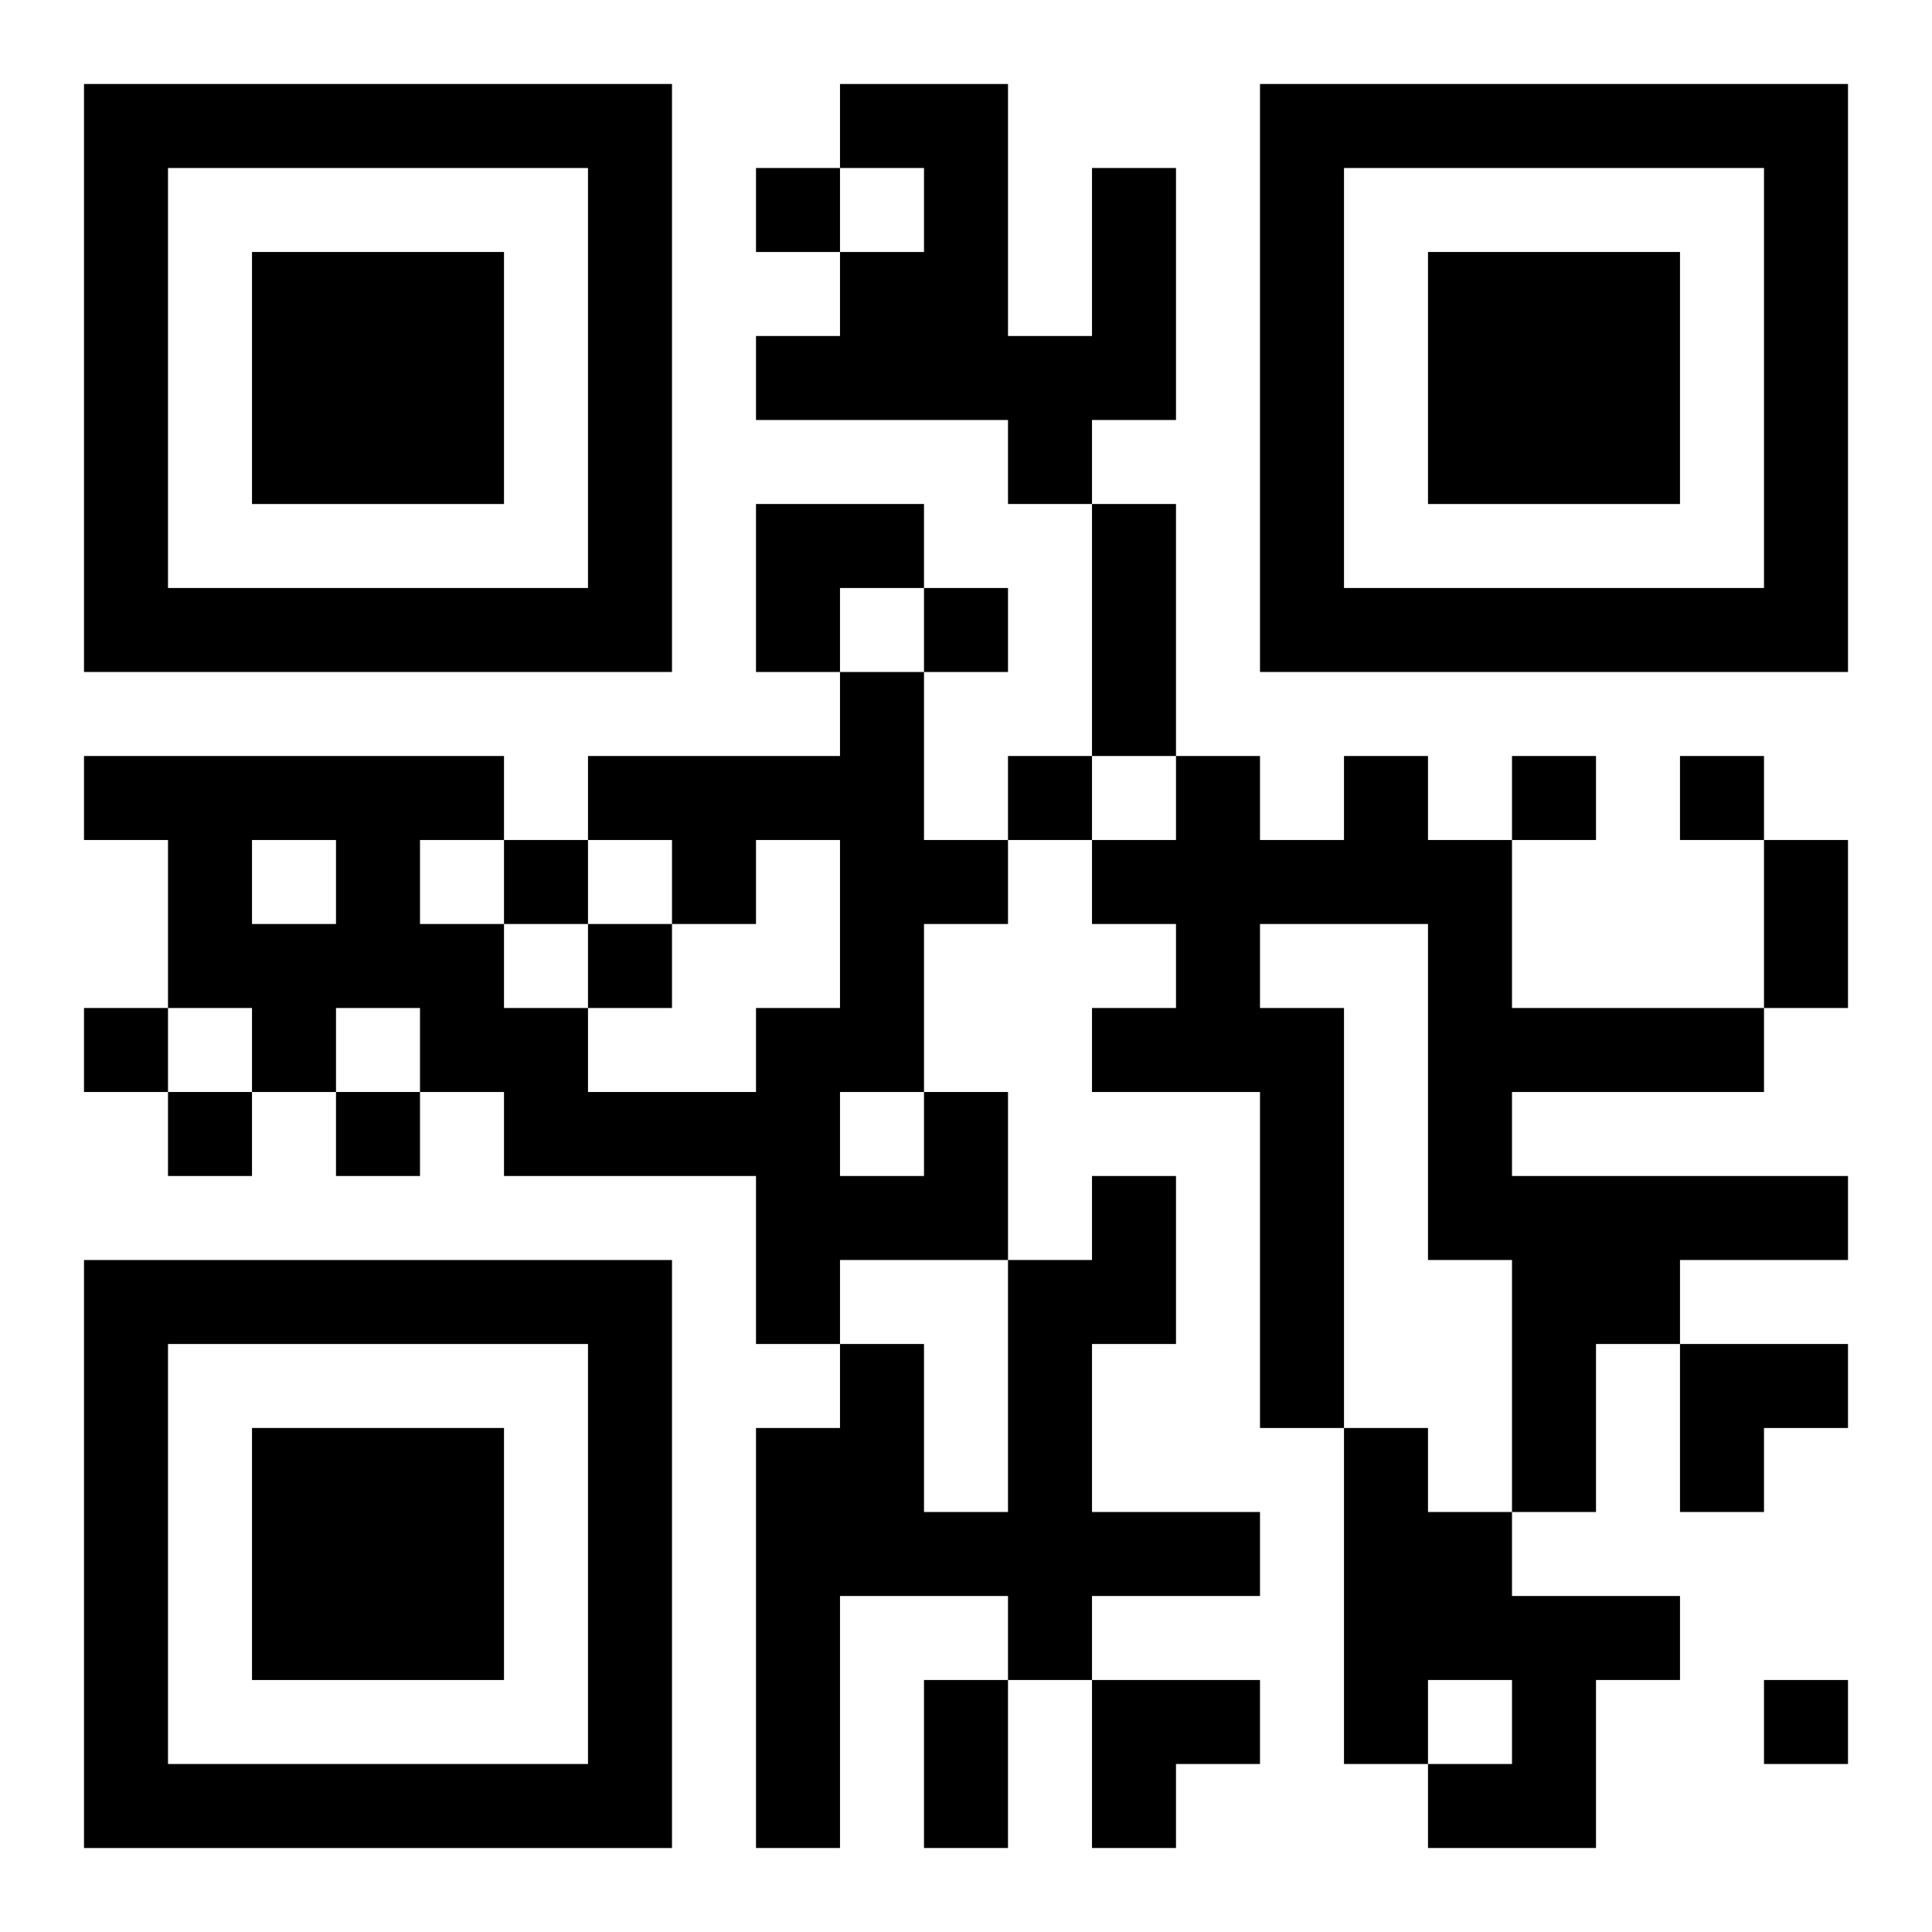
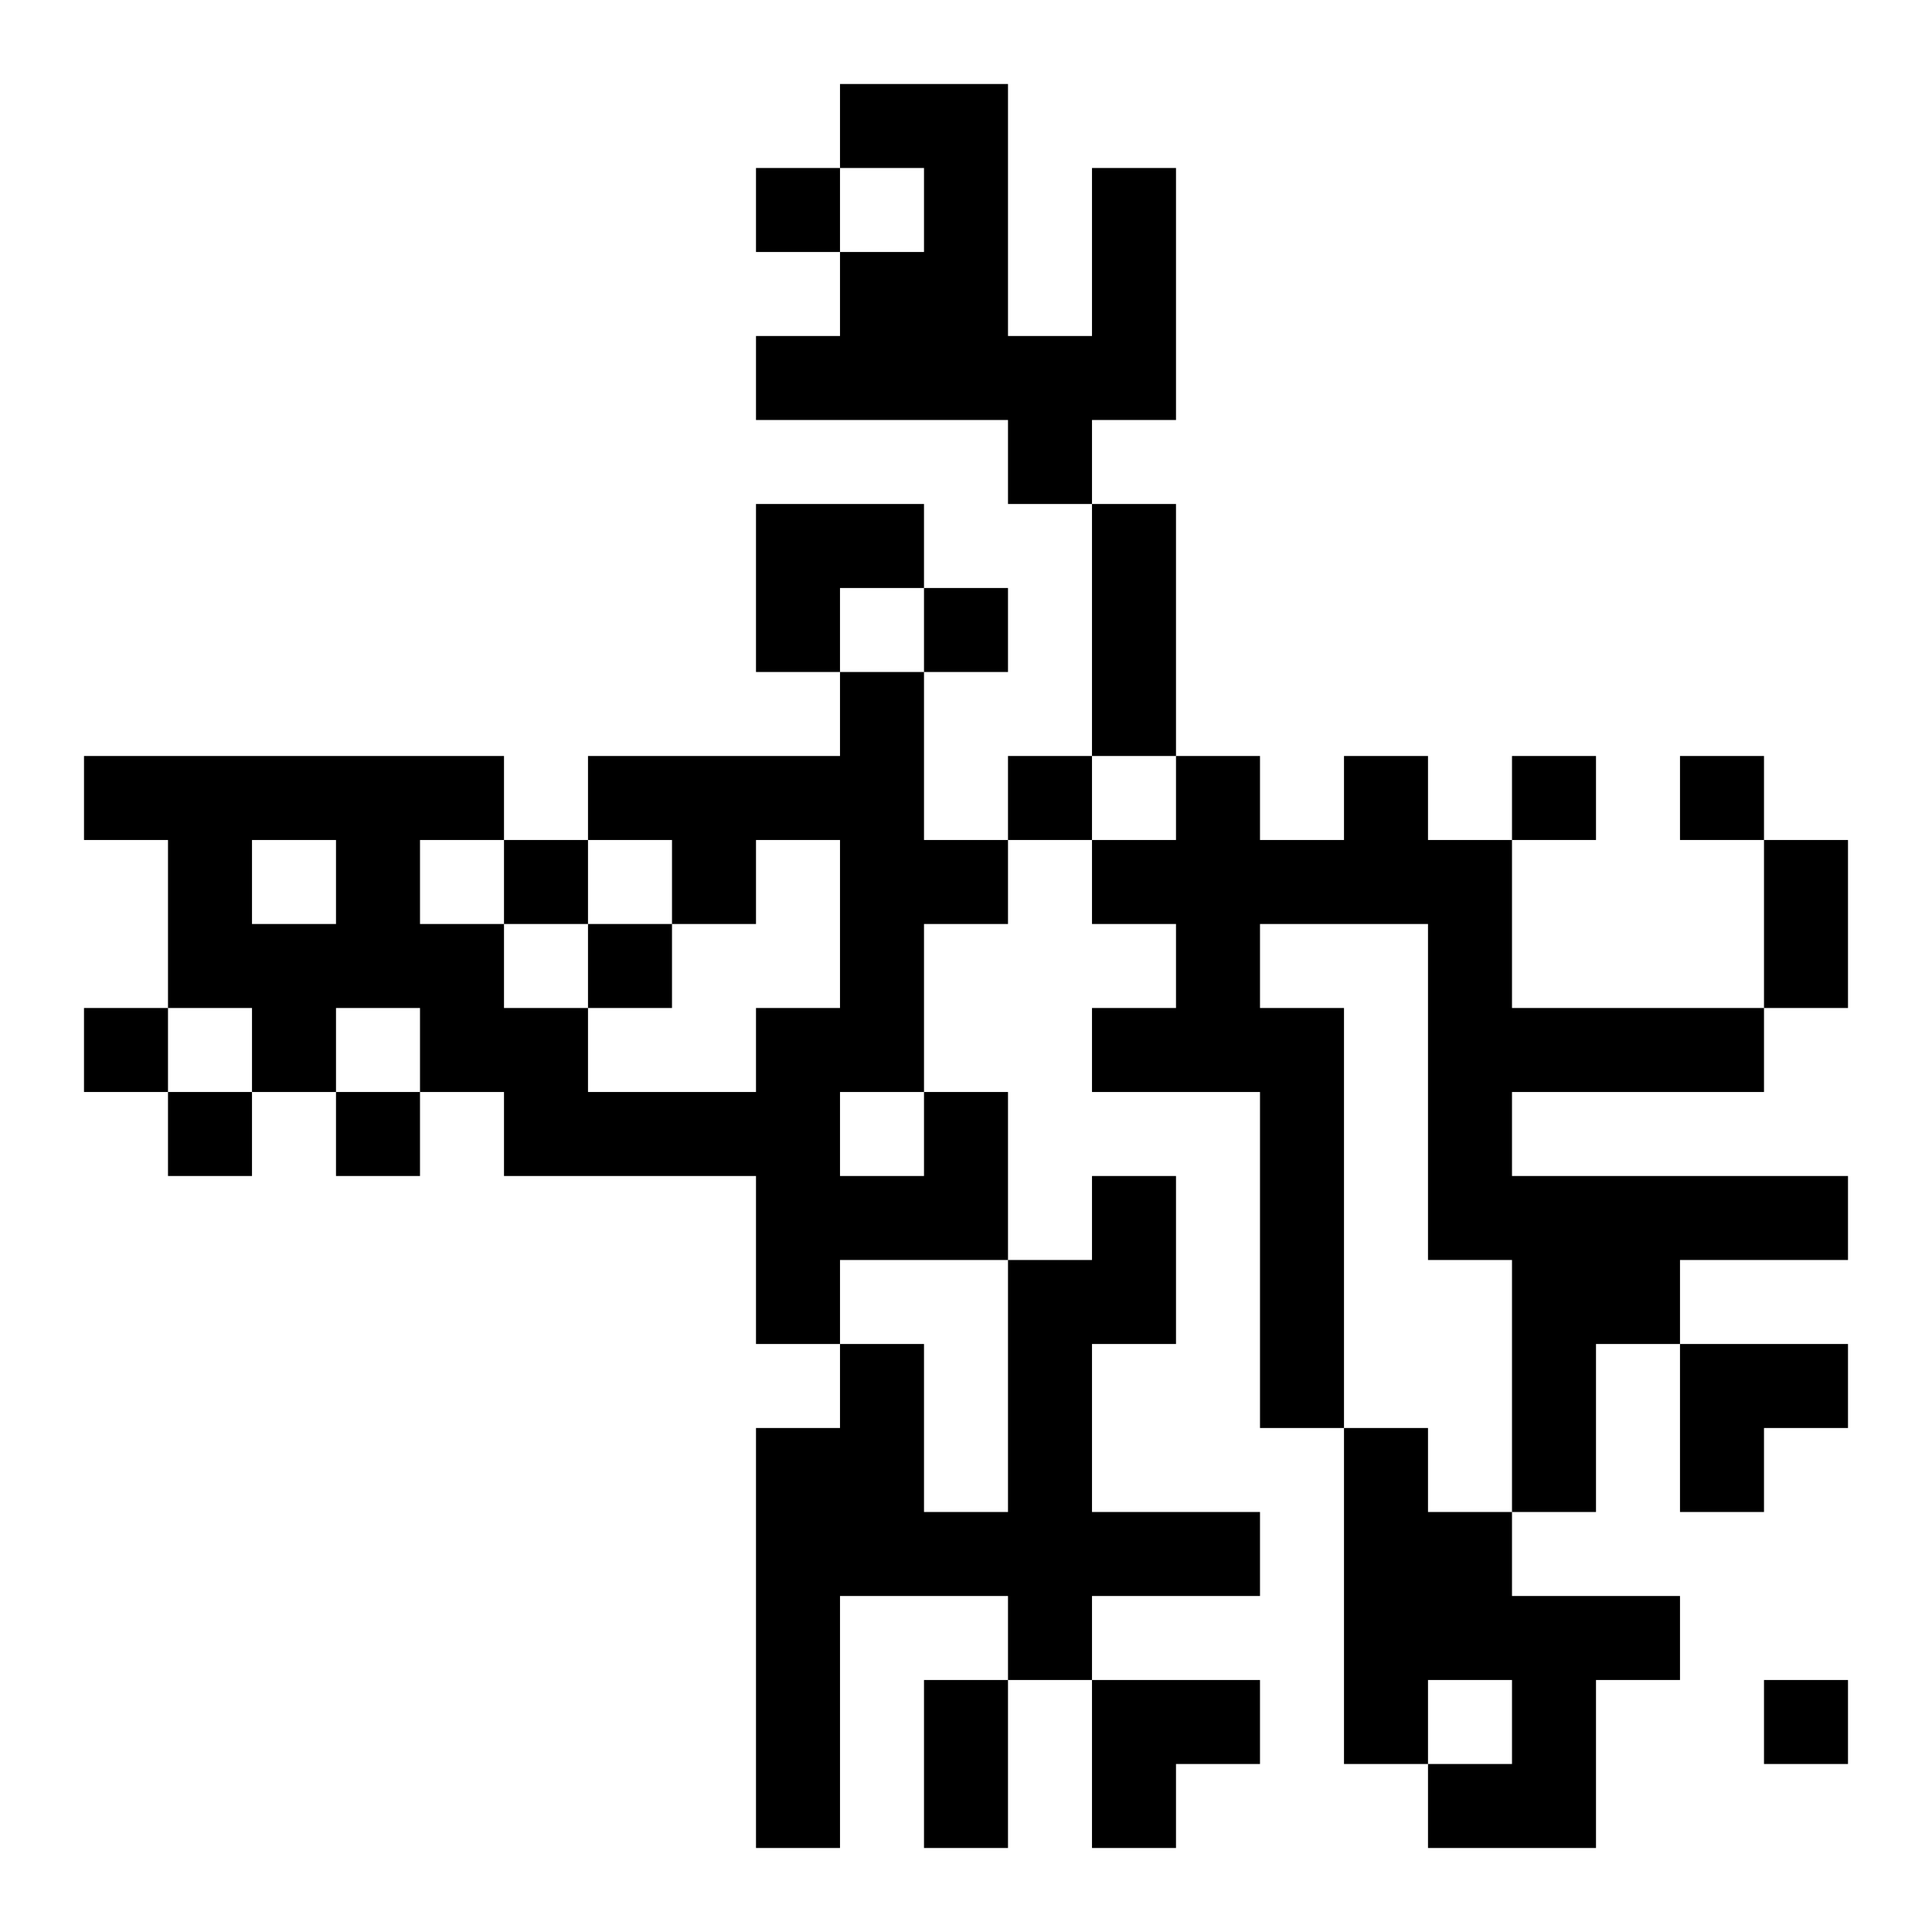
<svg xmlns="http://www.w3.org/2000/svg" xmlns:xlink="http://www.w3.org/1999/xlink" width="250" height="250" baseProfile="full" version="1.1" viewBox="-1 -1 23 23">
  <symbol id="a">
-     <path d="m0 7v7h7v-7h-7zm1 1h5v5h-5v-5zm1 1v3h3v-3h-3z" />
-   </symbol>
+     </symbol>
  <use y="-7" xlink:href="#a" />
  <use y="7" xlink:href="#a" />
  <use x="14" y="-7" xlink:href="#a" />
  <path d="m12 1h1v3h-1v1h-1v-1h-3v-1h1v-1h1v-1h-1v-1h2v3h1v-2m3 7h1v1h1v2h3v1h-3v1h4v1h-2v1h-1v2h-1v-3h-1v-4h-2v1h1v5h-1v-4h-2v-1h1v-1h-1v-1h1v-1h1v1h1v-1m-5 4h1v2h-2v1h-1v-2h-3v-1h-1v-1h-1v1h-1v-1h-1v-2h-1v-1h5v1h-1v1h1v1h1v1h2v-1h1v-2h-1v1h-1v-1h-1v-1h3v-1h1v2h1v1h-1v2m-1 0v1h1v-1h-1m-7-3v1h1v-1h-1m10 4h1v2h-1v2h2v1h-2v1h-1v-1h-2v3h-1v-5h1v-1h1v2h1v-3h1v-1m3 3h1v1h1v1h2v1h-1v2h-2v-1h1v-1h-1v1h-1v-4m-7-15v1h1v-1h-1m2 5v1h1v-1h-1m1 2v1h1v-1h-1m6 0v1h1v-1h-1m2 0v1h1v-1h-1m-14 1v1h1v-1h-1m1 1v1h1v-1h-1m-6 1v1h1v-1h-1m1 1v1h1v-1h-1m2 0v1h1v-1h-1m17 7v1h1v-1h-1m-8-14h1v3h-1v-3m8 4h1v2h-1v-2m-10 10h1v2h-1v-2m-2-14h2v1h-1v1h-1zm11 10h2v1h-1v1h-1zm-7 4h2v1h-1v1h-1z" />
</svg>